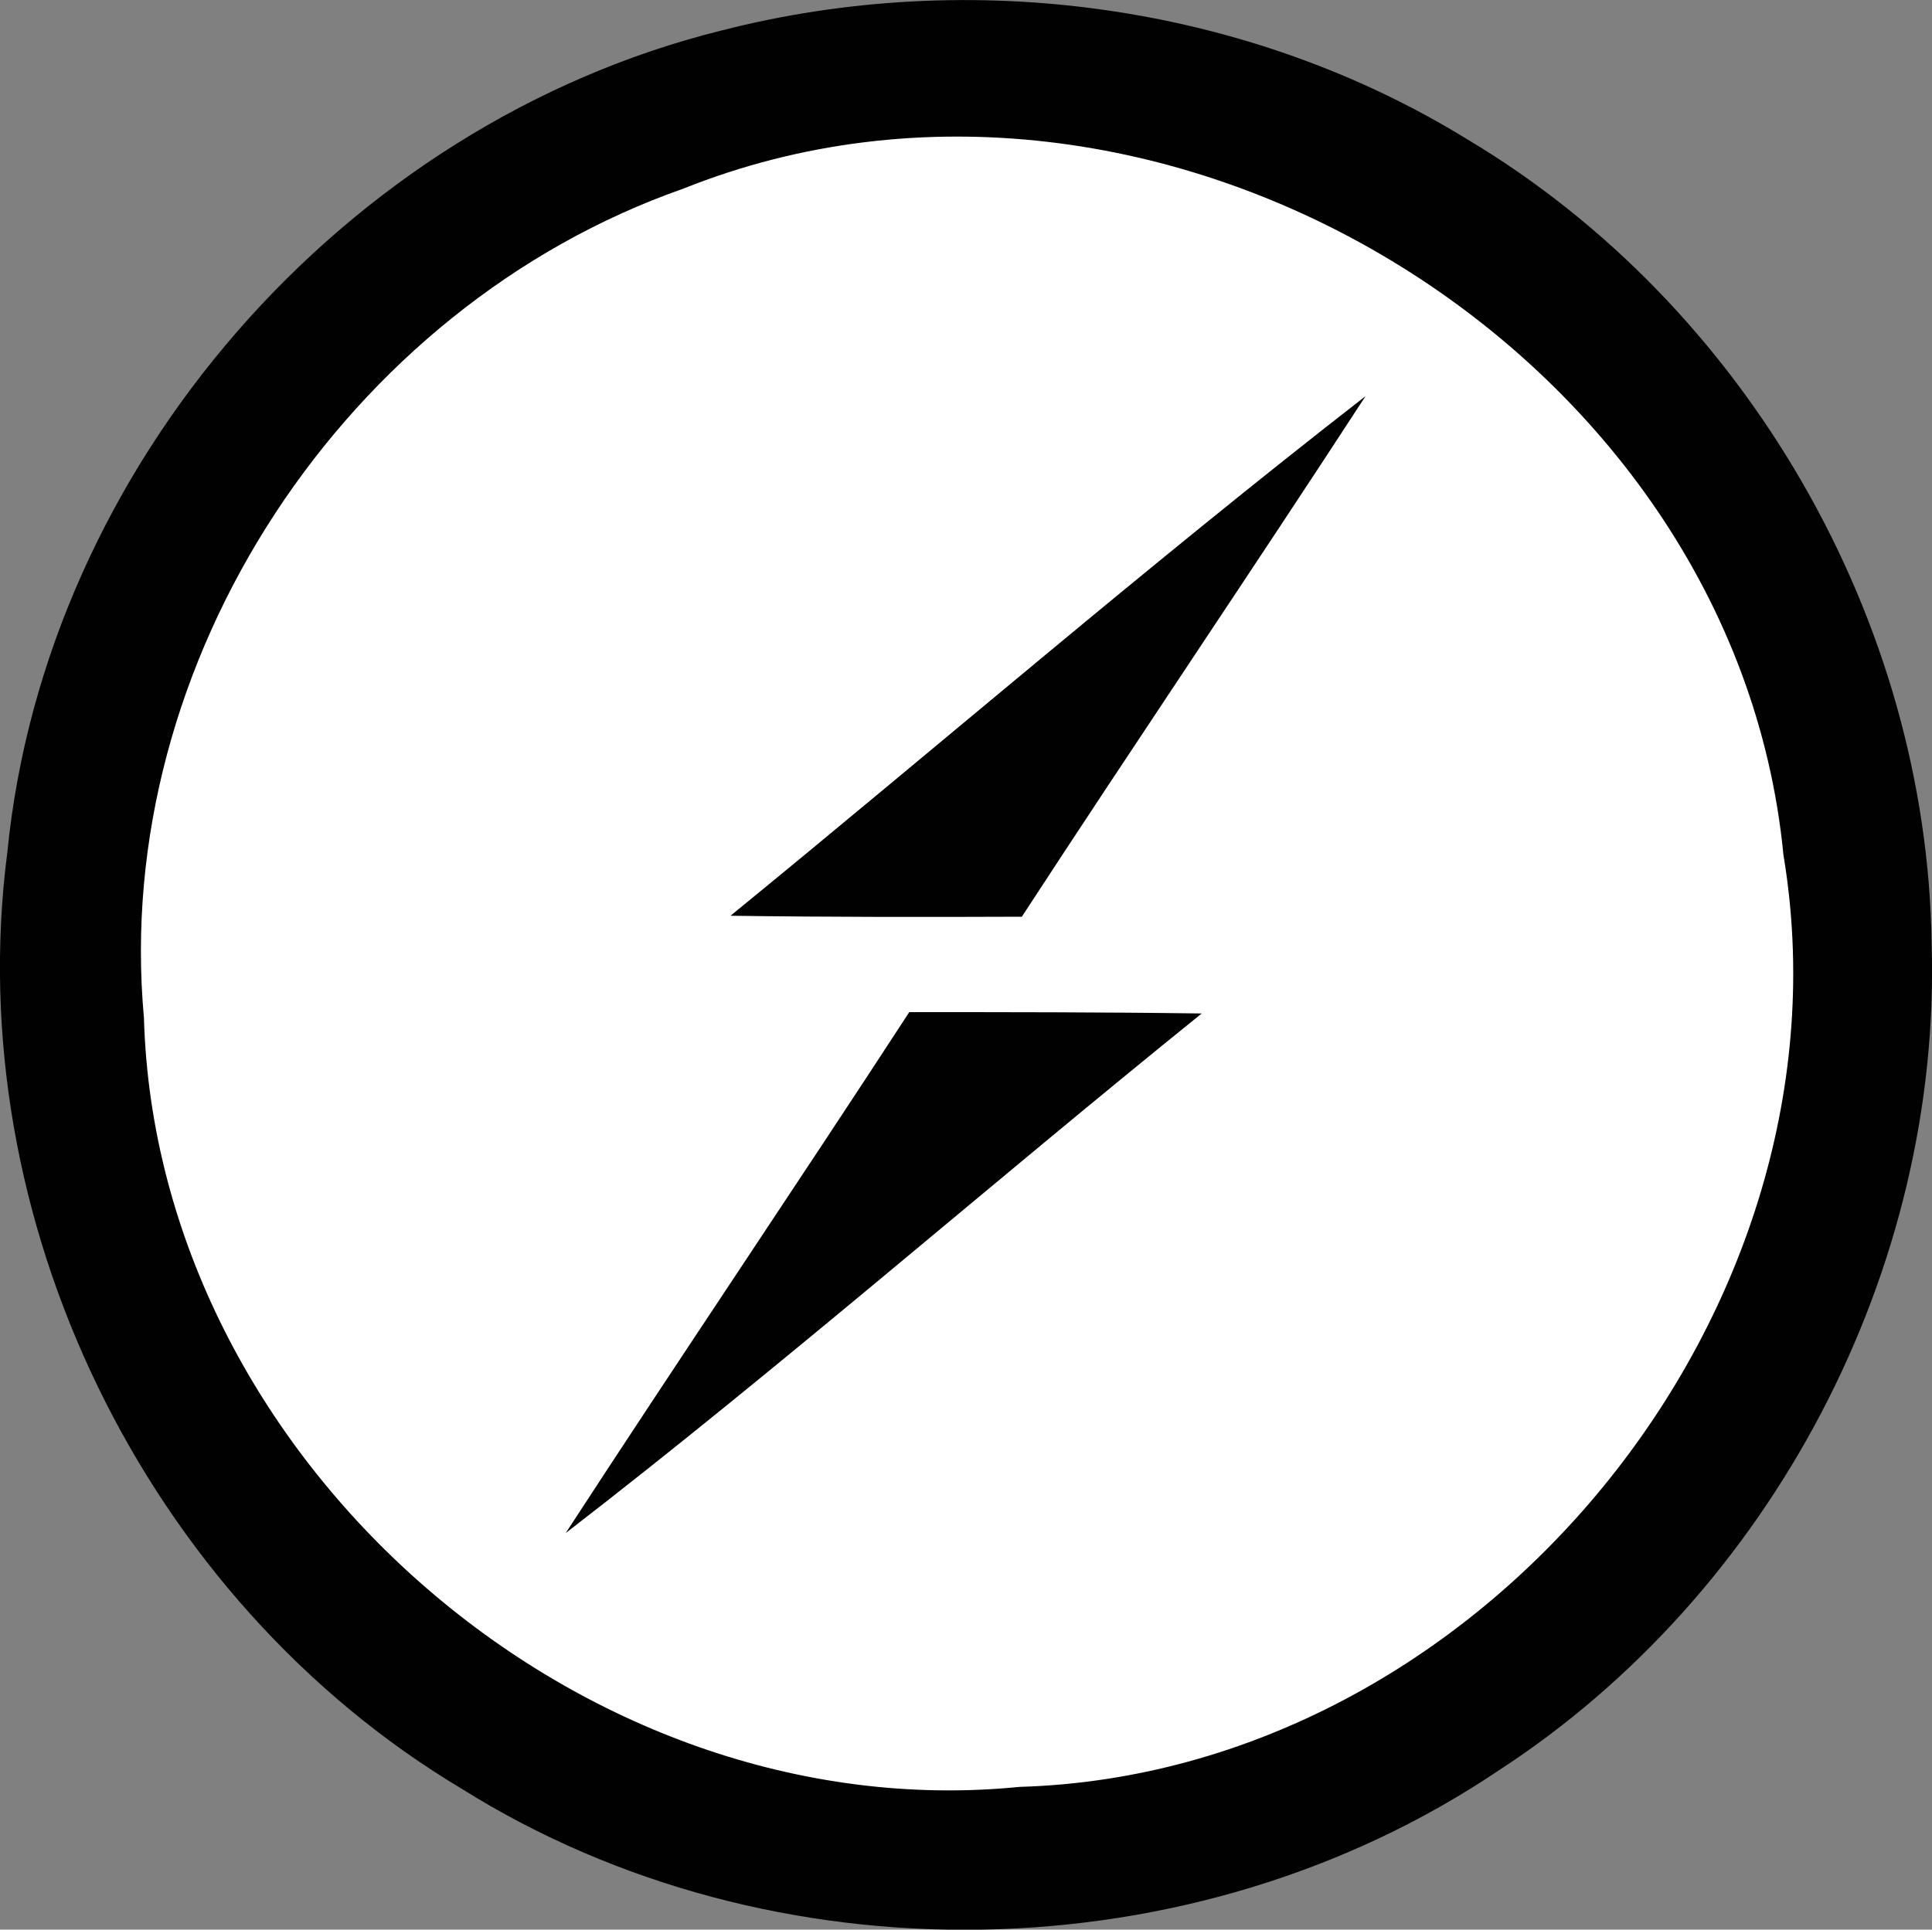
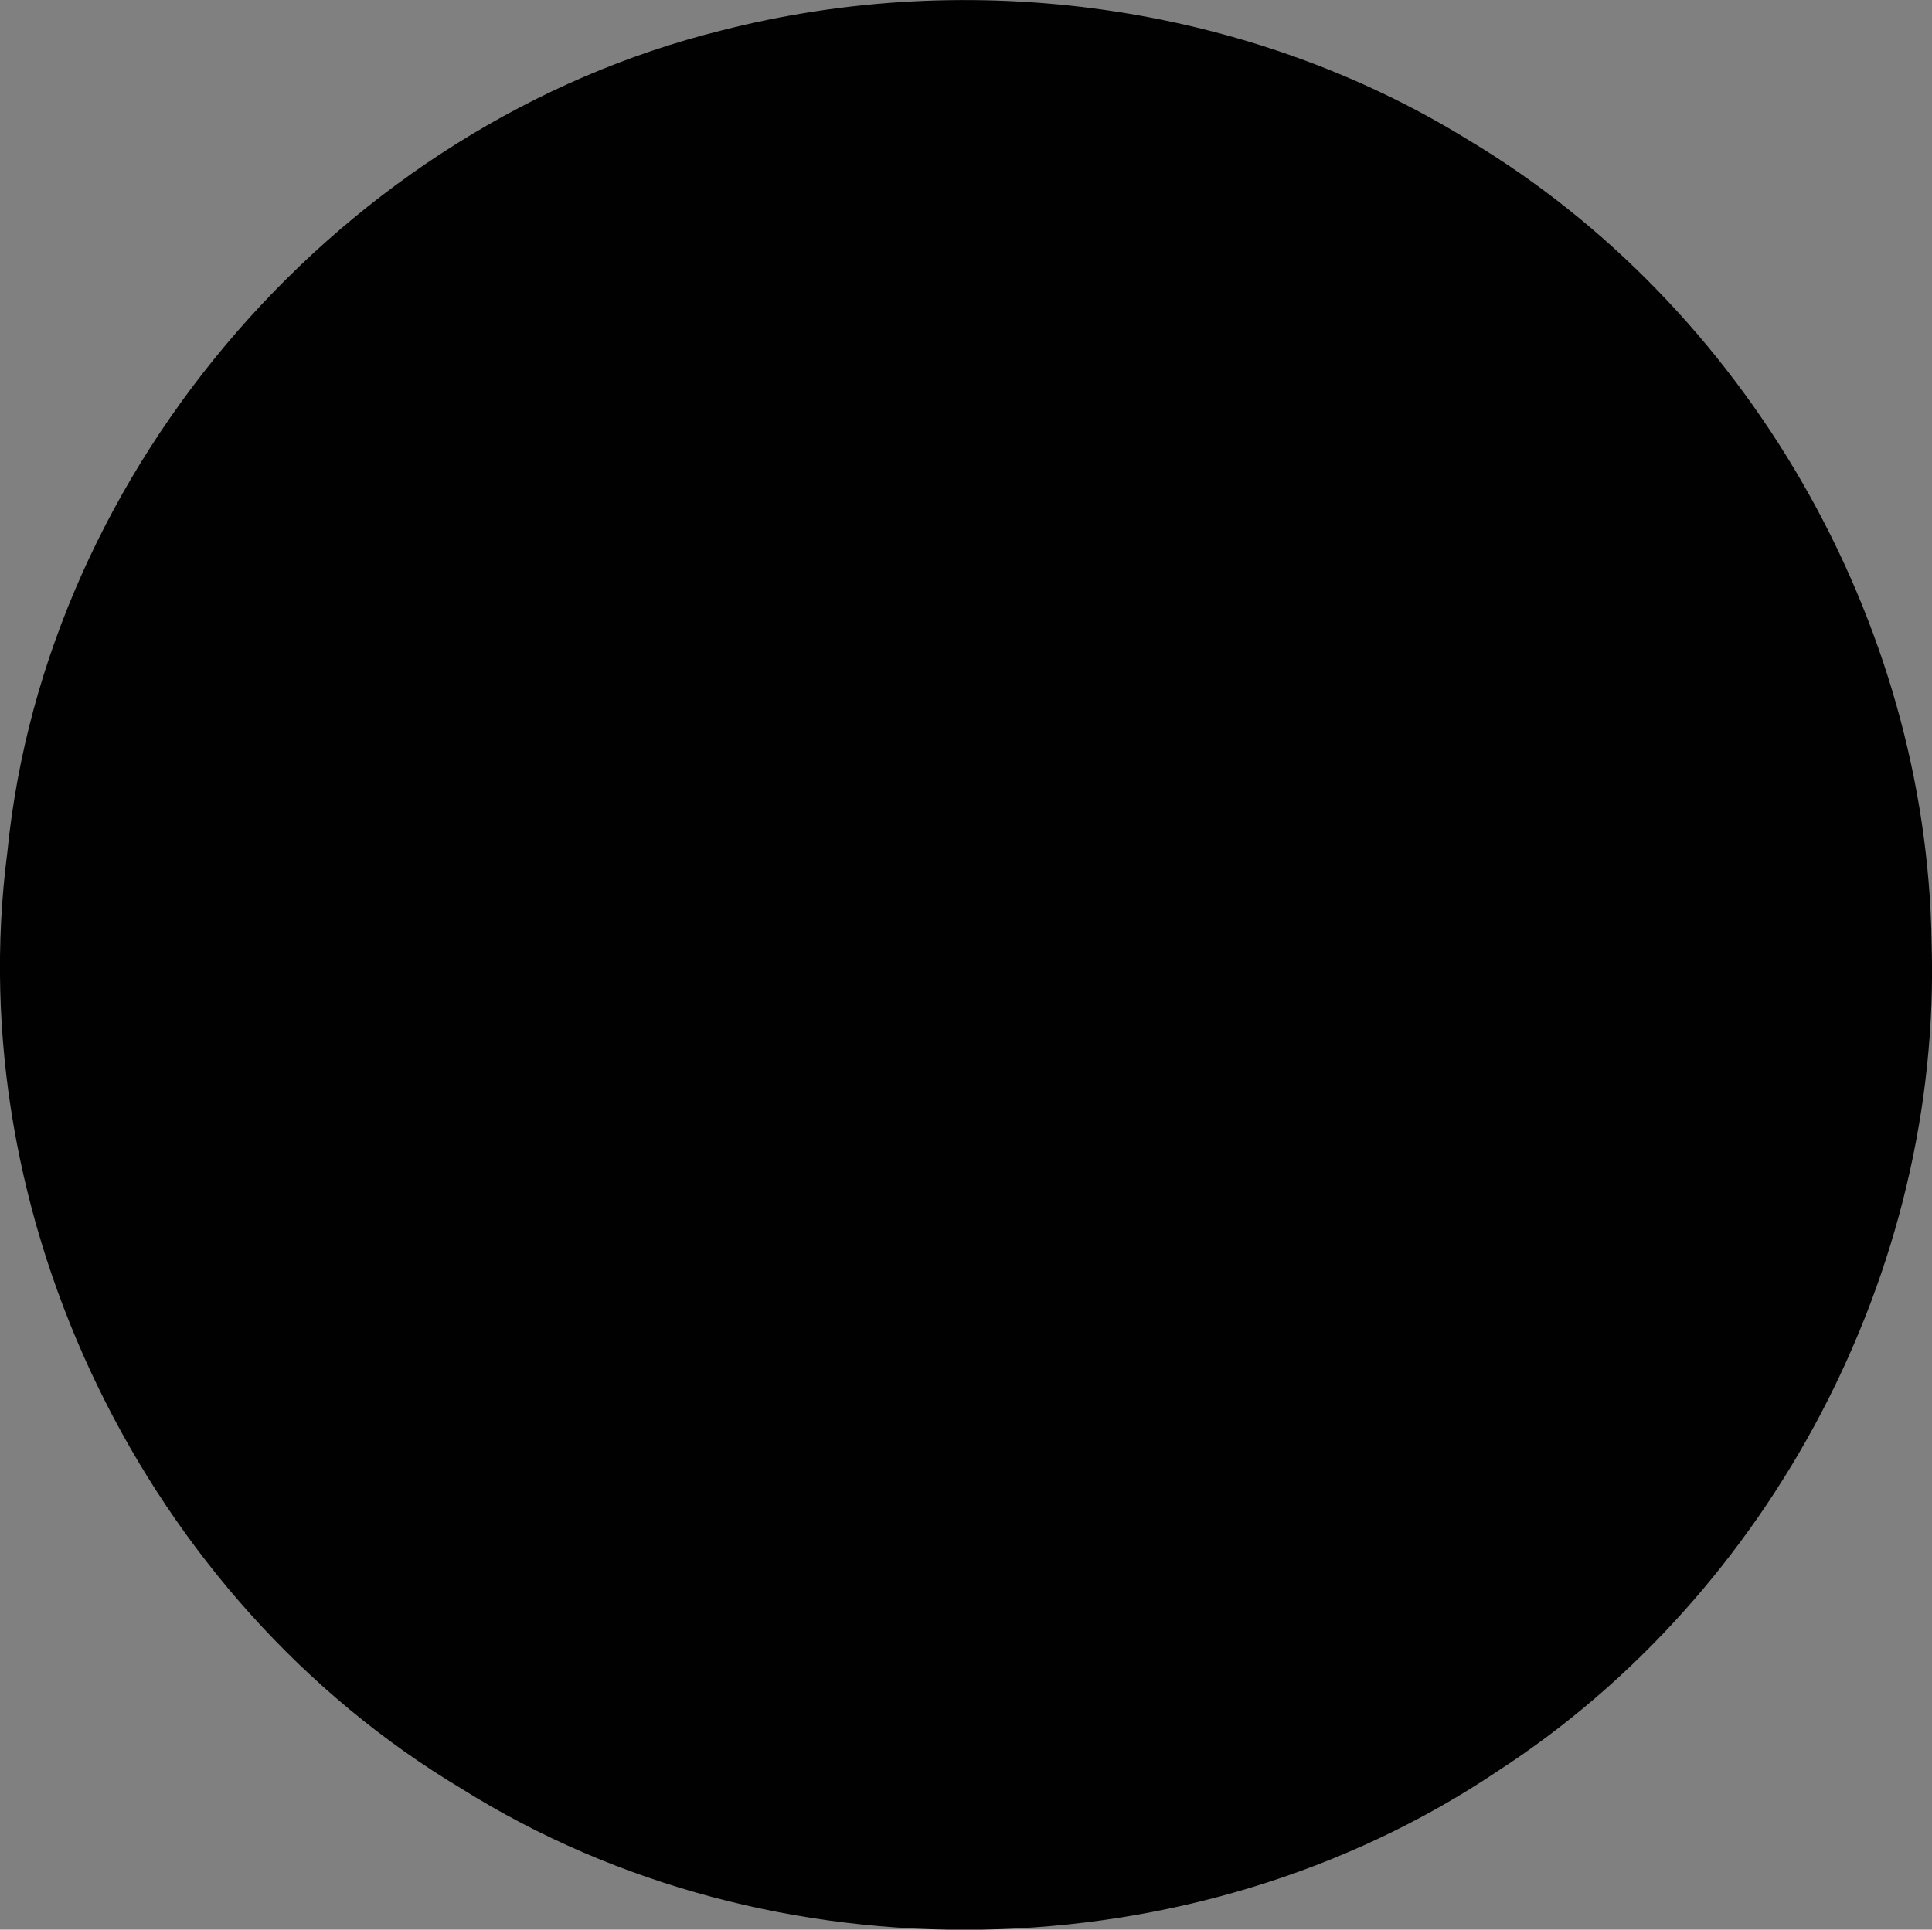
<svg xmlns="http://www.w3.org/2000/svg" id="Layer_2" data-name="Layer 2" viewBox="0 0 100 99.9">
  <rect x="0" y="0" width="100" height="99.9" fill="#808080" stroke="none" />
  <defs>
    <style>
      .cls-1 {
        fill: #fff;
      }

      .cls-2 {
        fill: #010101;
      }
    </style>
  </defs>
  <g id="Layer_1-2" data-name="Layer 1">
    <g id="Socket.io">
      <path class="cls-2" d="m37.34,1.58c12.94-3.32,27.24-1.38,38.65,5.66,14.37,8.59,23.75,24.85,23.99,41.59.53,16.9-8.28,33.66-22.44,42.85-15.76,10.6-37.55,11.01-53.64.93C7.5,82.81-2.08,63.07.38,44.12,2.36,24.09,17.83,6.42,37.34,1.58h0Z" />
-       <path class="cls-1" d="m35.36,9.77C59.8-.02,89.78,18.05,92.31,44.26c3.94,23.59-15.64,47.55-39.53,48.25-22.73,2.27-44.69-17-45.33-39.82-1.69-18.48,10.48-36.81,27.91-42.92h0Z" />
-       <path class="cls-2" d="m37.81,47.41c10.96-8.95,21.68-18.21,32.87-26.9-5.87,9.02-11.91,17.93-17.79,26.95-5.04.02-10.07.02-15.09-.05h0Zm9.26,4.99c5.06,0,10.1,0,15.13.07-11.03,8.9-21.7,18.24-32.92,26.9,5.87-9.02,11.91-17.95,17.79-26.98h0Z" />
    </g>
  </g>
</svg>